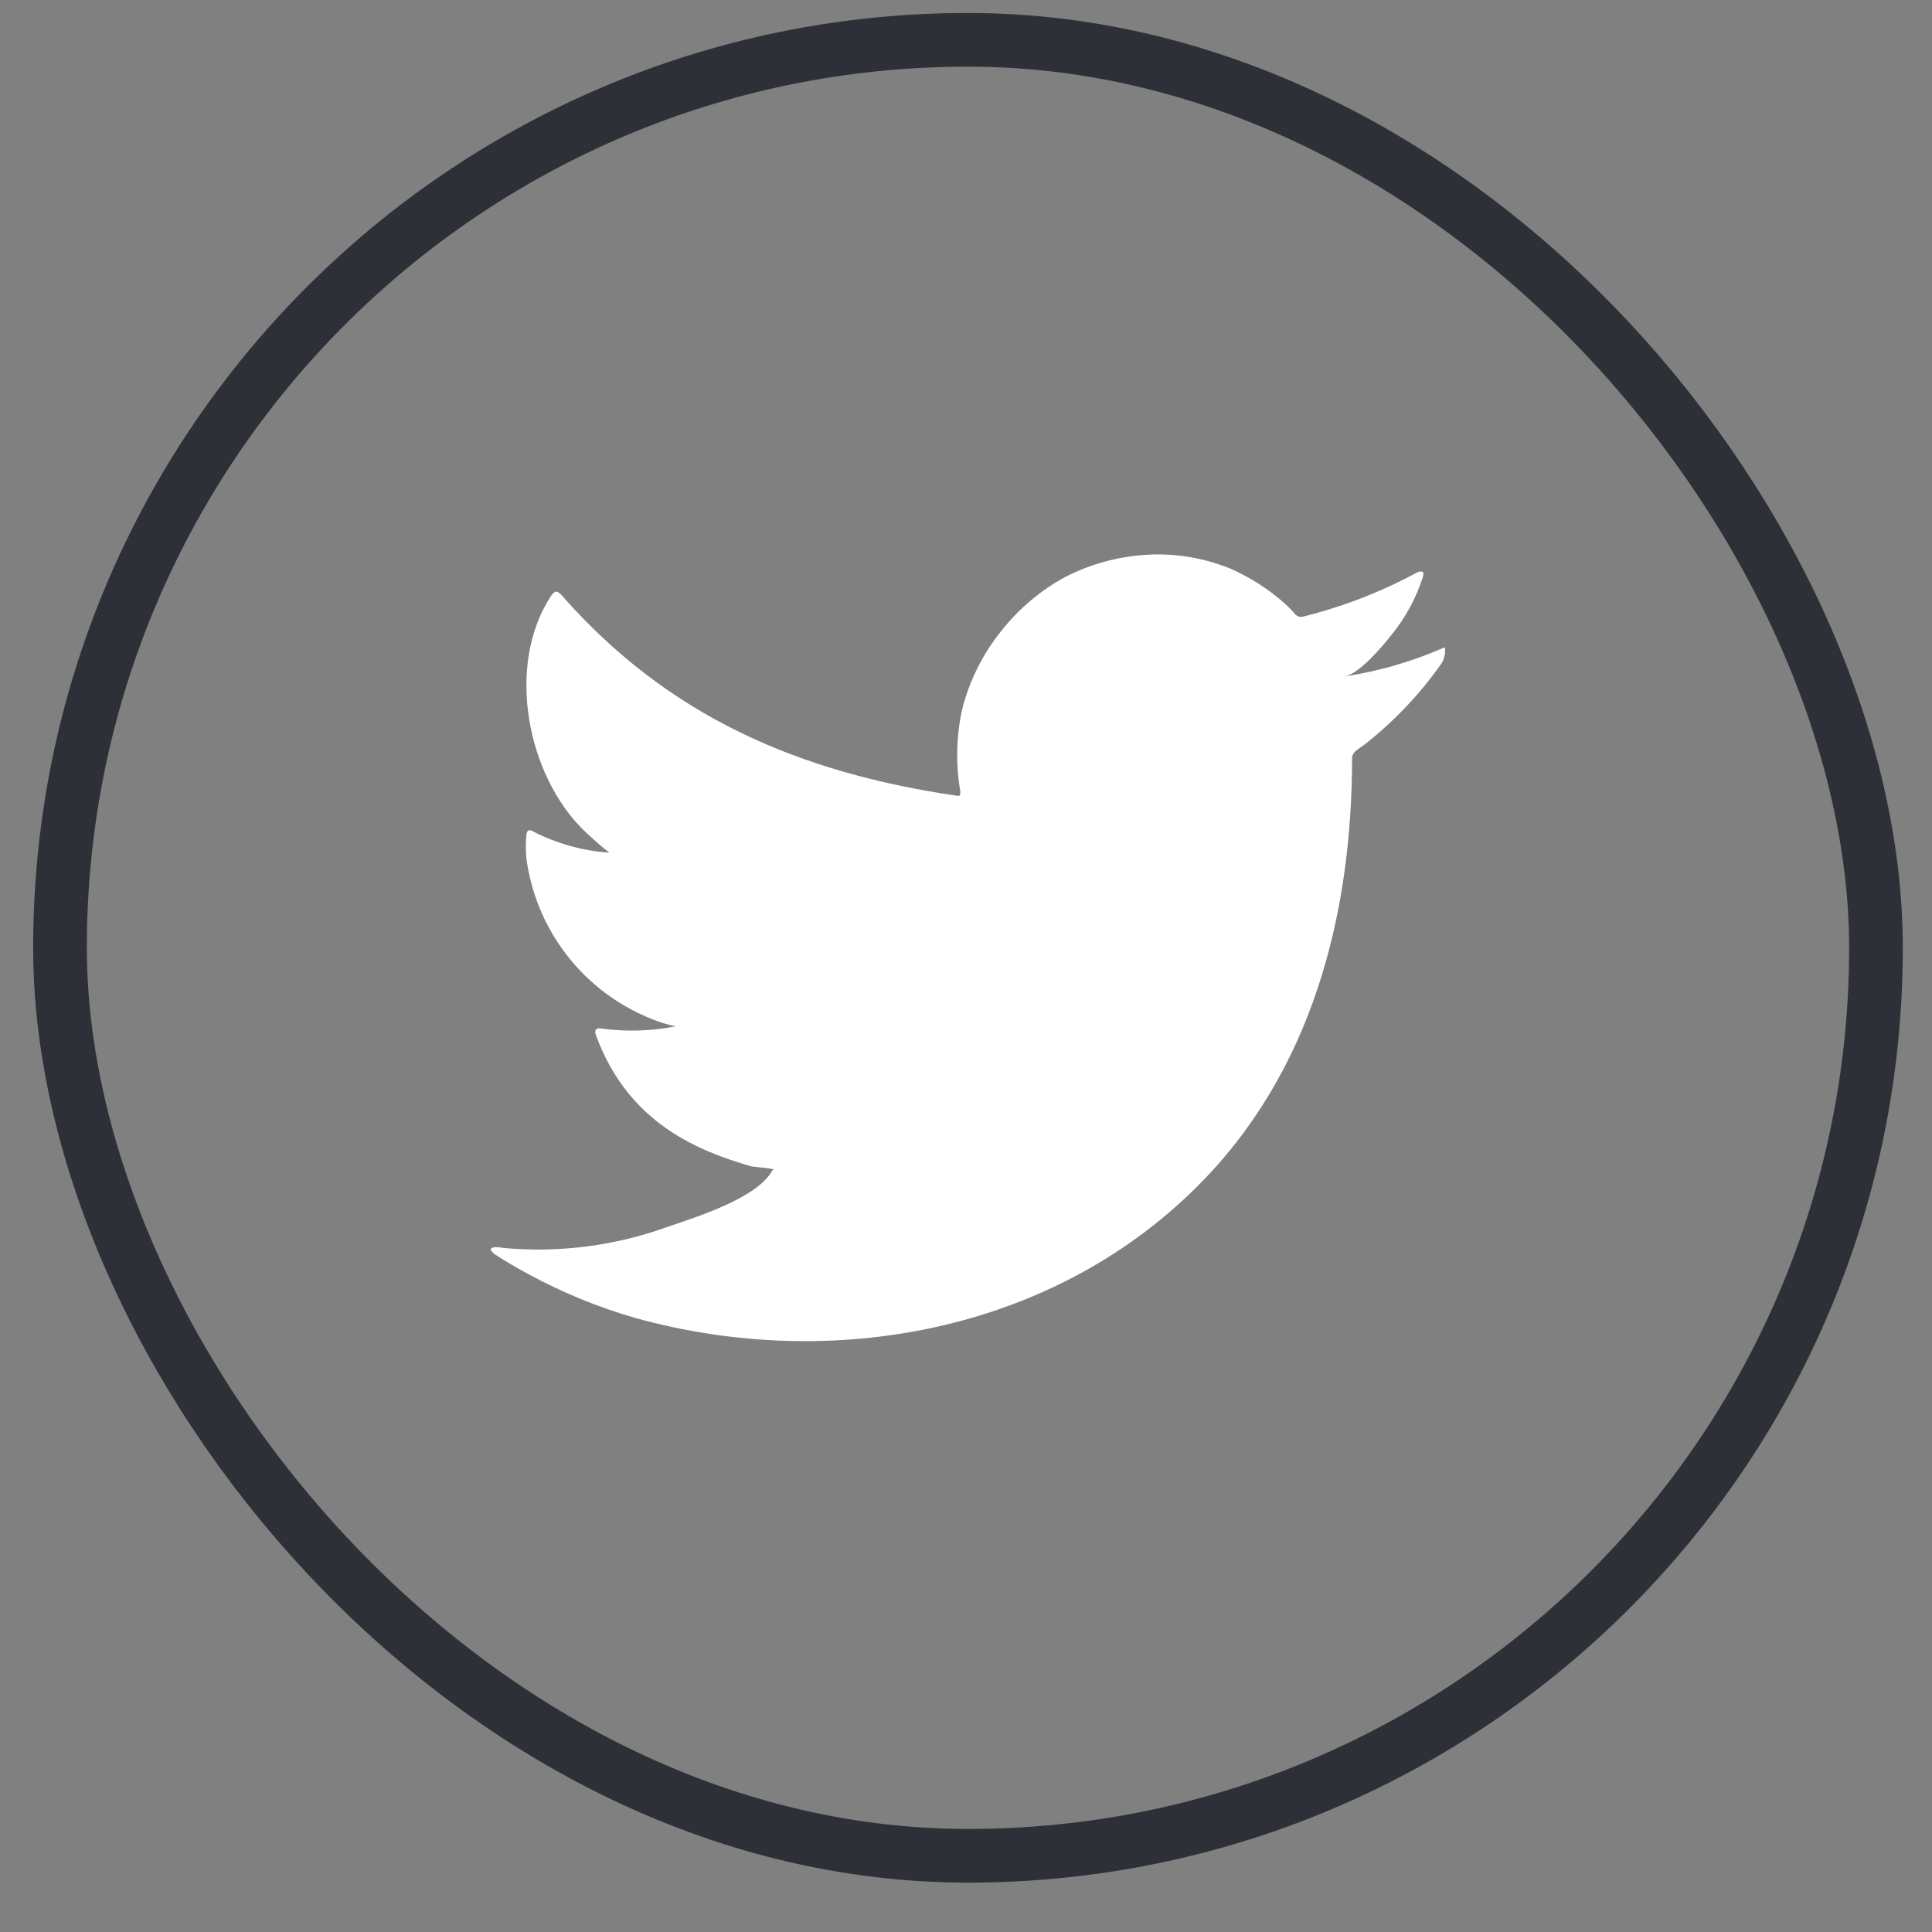
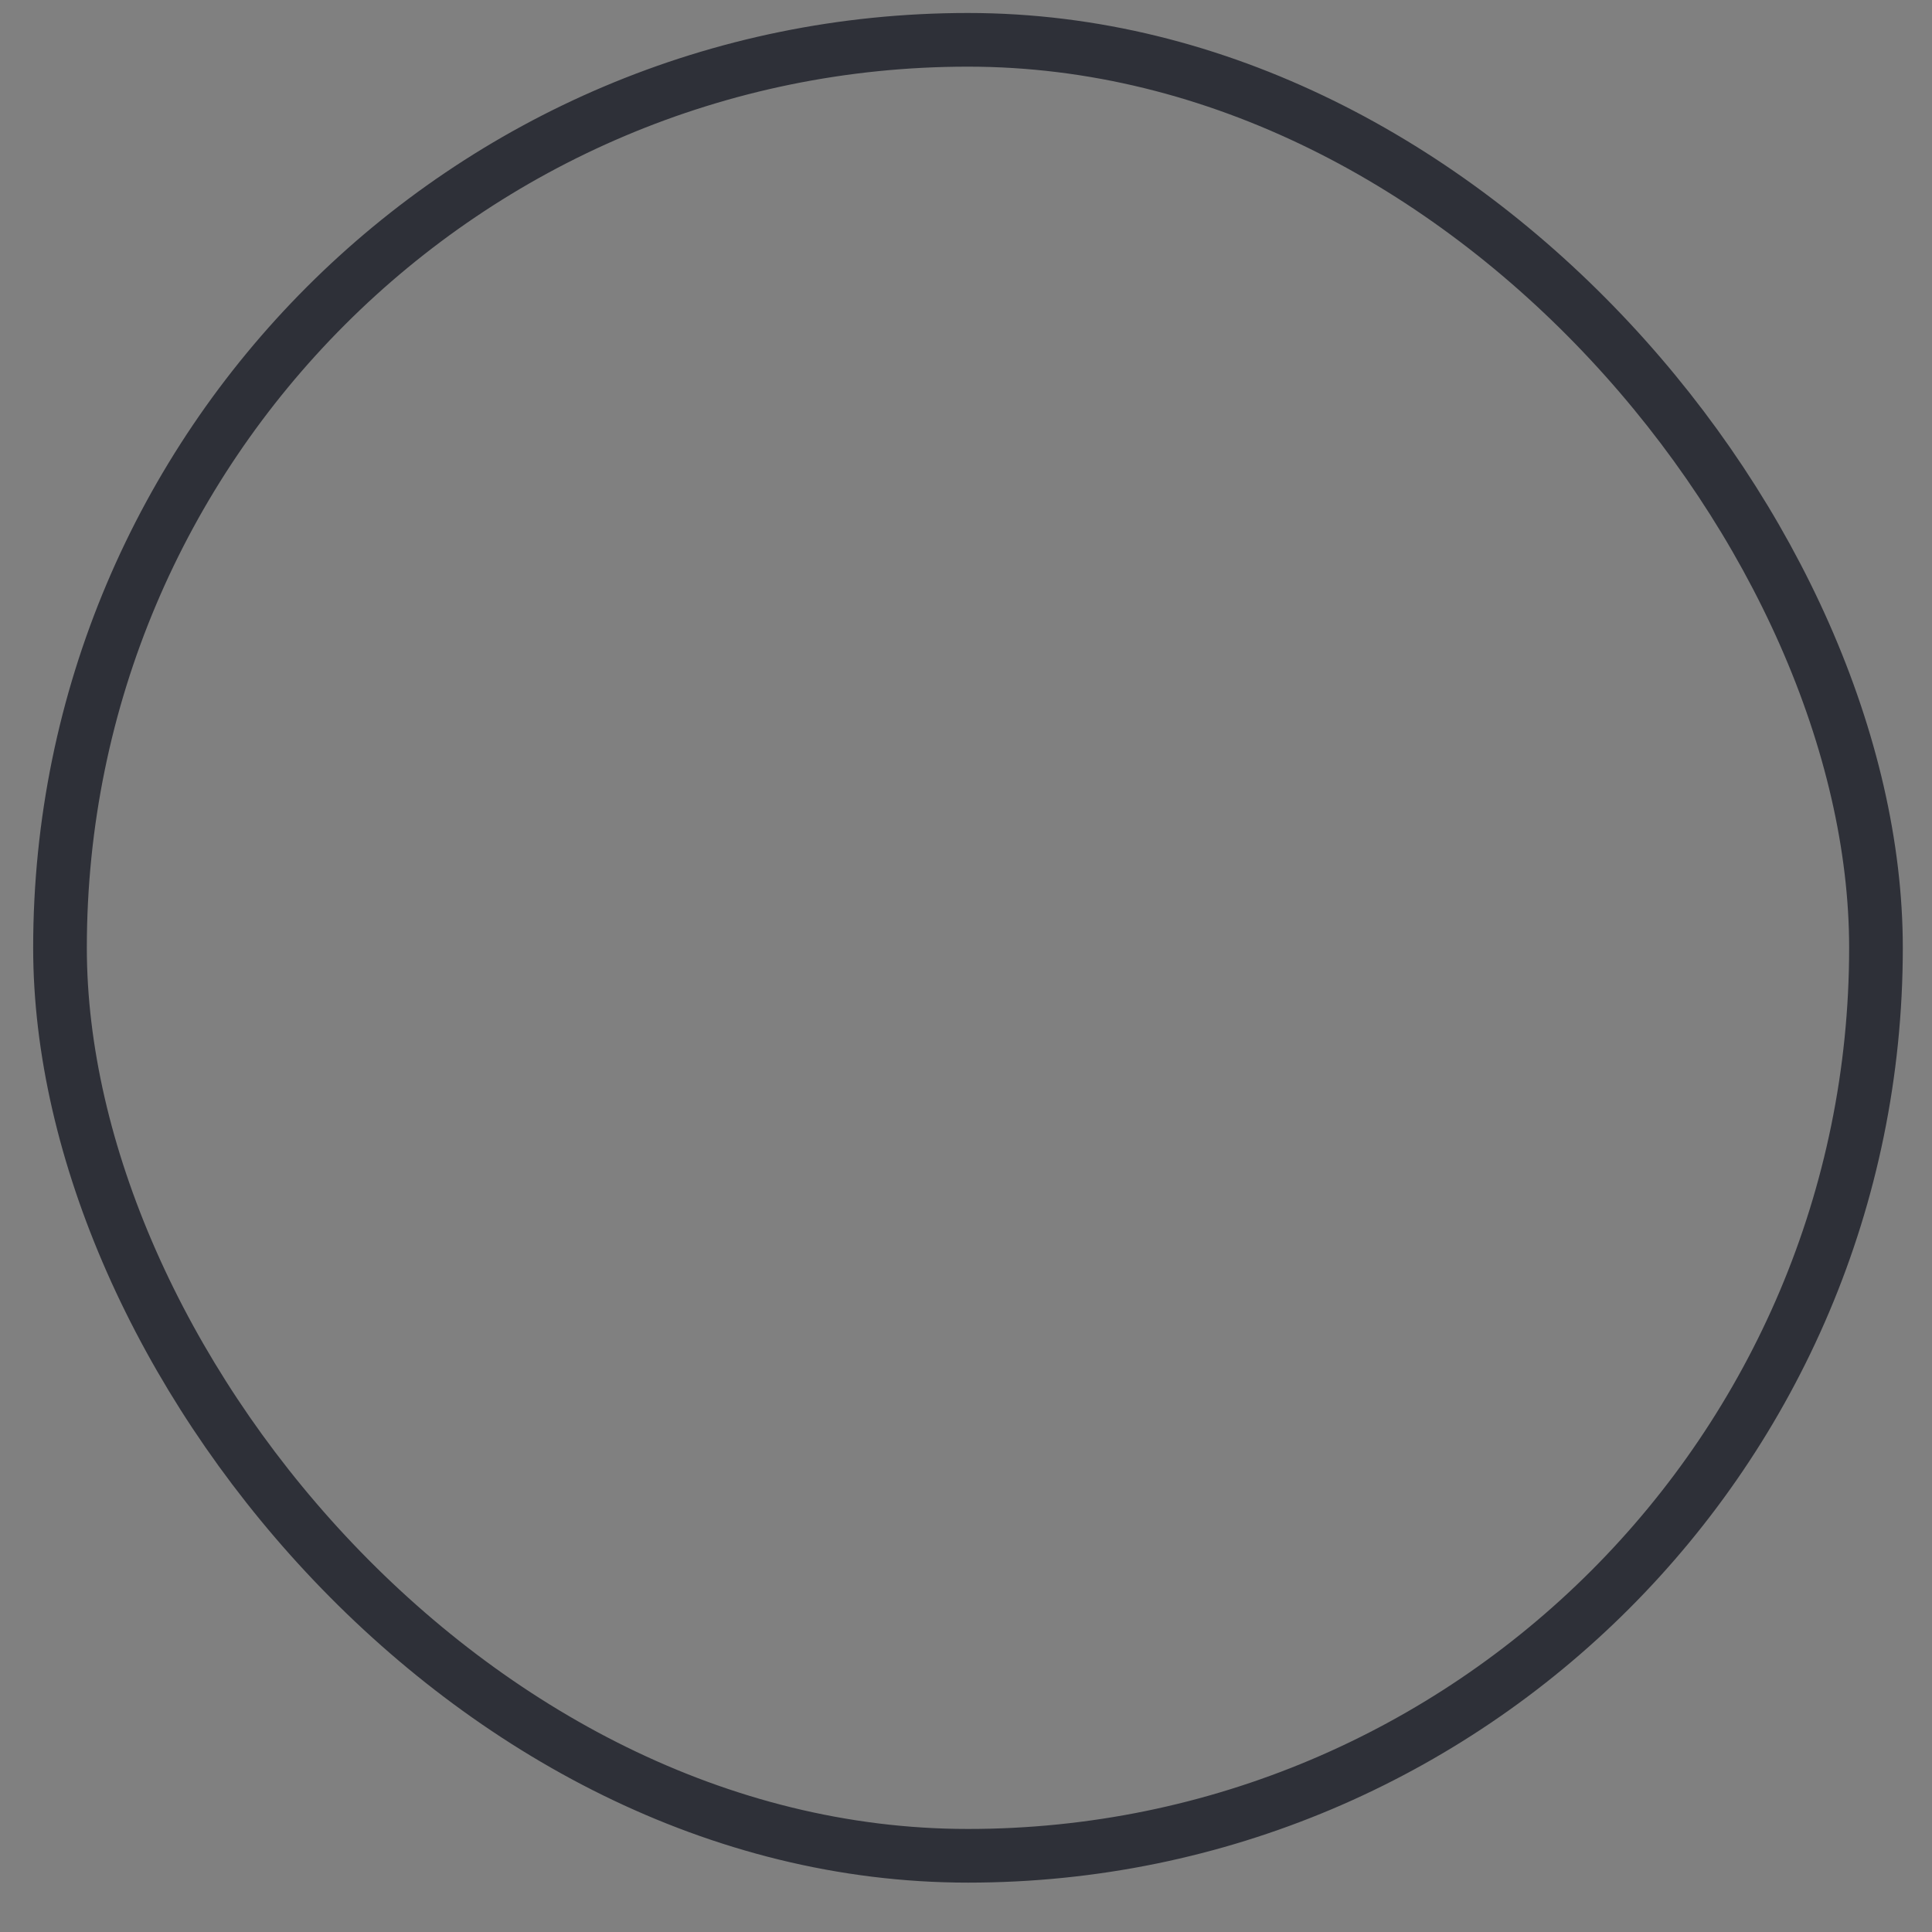
<svg xmlns="http://www.w3.org/2000/svg" width="36" height="36" viewBox="0 0 36 36" fill="none">
  <rect x="0" y="0" width="36" height="36" fill="#808080" stroke="none" />
-   <path d="M26.848 12.092C26.273 12.34 25.668 12.512 25.049 12.605C25.338 12.556 25.765 12.034 25.934 11.823C26.192 11.505 26.388 11.142 26.513 10.752C26.513 10.723 26.542 10.682 26.513 10.661C26.498 10.653 26.482 10.649 26.465 10.649C26.449 10.649 26.433 10.653 26.418 10.661C25.745 11.025 25.03 11.303 24.288 11.488C24.262 11.496 24.235 11.497 24.208 11.49C24.182 11.484 24.158 11.47 24.139 11.451C24.081 11.382 24.019 11.317 23.953 11.257C23.65 10.986 23.307 10.764 22.935 10.599C22.434 10.393 21.892 10.304 21.351 10.338C20.826 10.372 20.314 10.512 19.846 10.752C19.384 11.005 18.979 11.348 18.654 11.761C18.312 12.187 18.066 12.68 17.93 13.209C17.819 13.712 17.806 14.232 17.893 14.739C17.893 14.826 17.893 14.839 17.819 14.826C14.87 14.392 12.45 13.345 10.473 11.1C10.386 11 10.341 11 10.27 11.1C9.41 12.407 9.828 14.475 10.903 15.496C11.048 15.633 11.197 15.765 11.354 15.889C10.861 15.854 10.38 15.721 9.939 15.496C9.857 15.443 9.811 15.472 9.807 15.571C9.795 15.708 9.795 15.847 9.807 15.984C9.893 16.644 10.153 17.269 10.56 17.795C10.967 18.321 11.507 18.73 12.123 18.979C12.274 19.043 12.43 19.092 12.591 19.124C12.134 19.214 11.666 19.228 11.205 19.165C11.106 19.144 11.069 19.198 11.106 19.293C11.714 20.948 13.033 21.452 14.001 21.734C14.133 21.754 14.266 21.754 14.415 21.788C14.415 21.788 14.415 21.788 14.39 21.812C14.104 22.333 12.95 22.685 12.421 22.867C11.455 23.214 10.424 23.347 9.402 23.256C9.24 23.231 9.203 23.235 9.162 23.256C9.12 23.276 9.162 23.322 9.207 23.363C9.414 23.5 9.621 23.62 9.836 23.736C10.476 24.085 11.153 24.362 11.854 24.563C15.486 25.564 19.573 24.828 22.298 22.118C24.441 19.992 25.194 17.06 25.194 14.123C25.194 14.011 25.33 13.945 25.409 13.887C25.951 13.465 26.429 12.966 26.828 12.407C26.896 12.323 26.932 12.217 26.927 12.109C26.927 12.047 26.927 12.059 26.848 12.092Z" fill="white" />
  <rect x="1.118" y="0.742" width="33.838" height="33.838" rx="16.919" stroke="#2E3038" />
</svg>